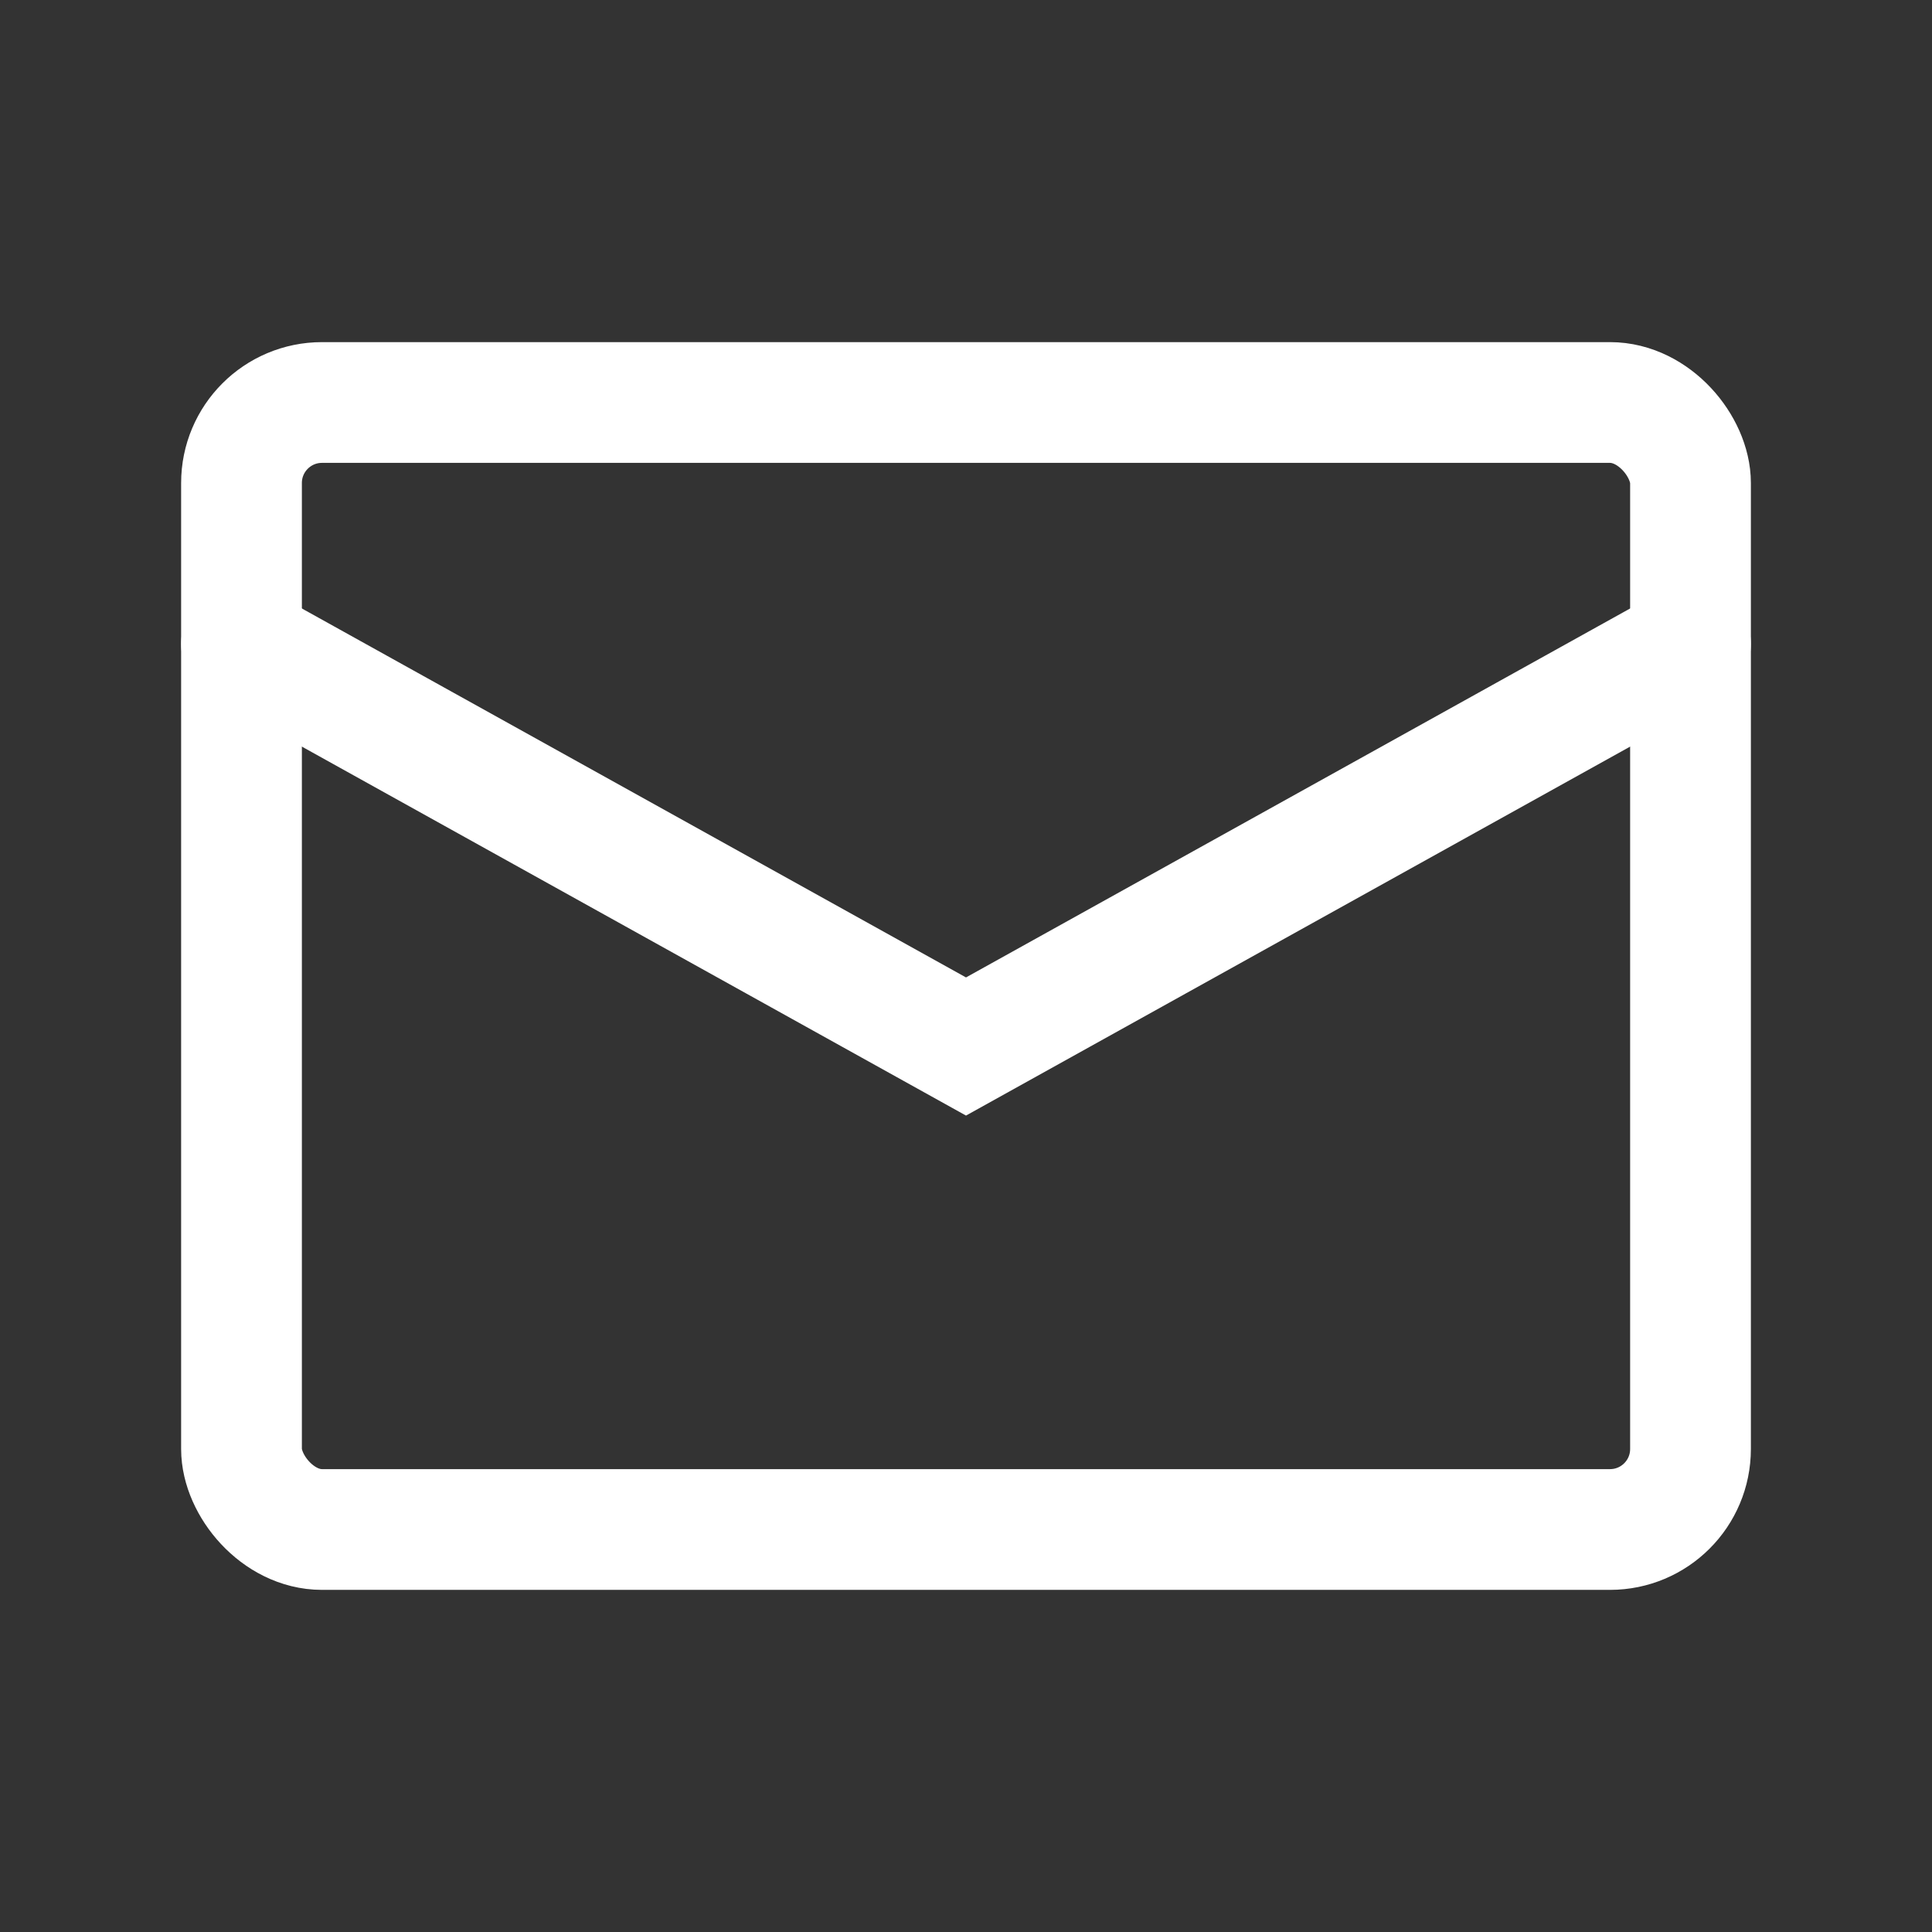
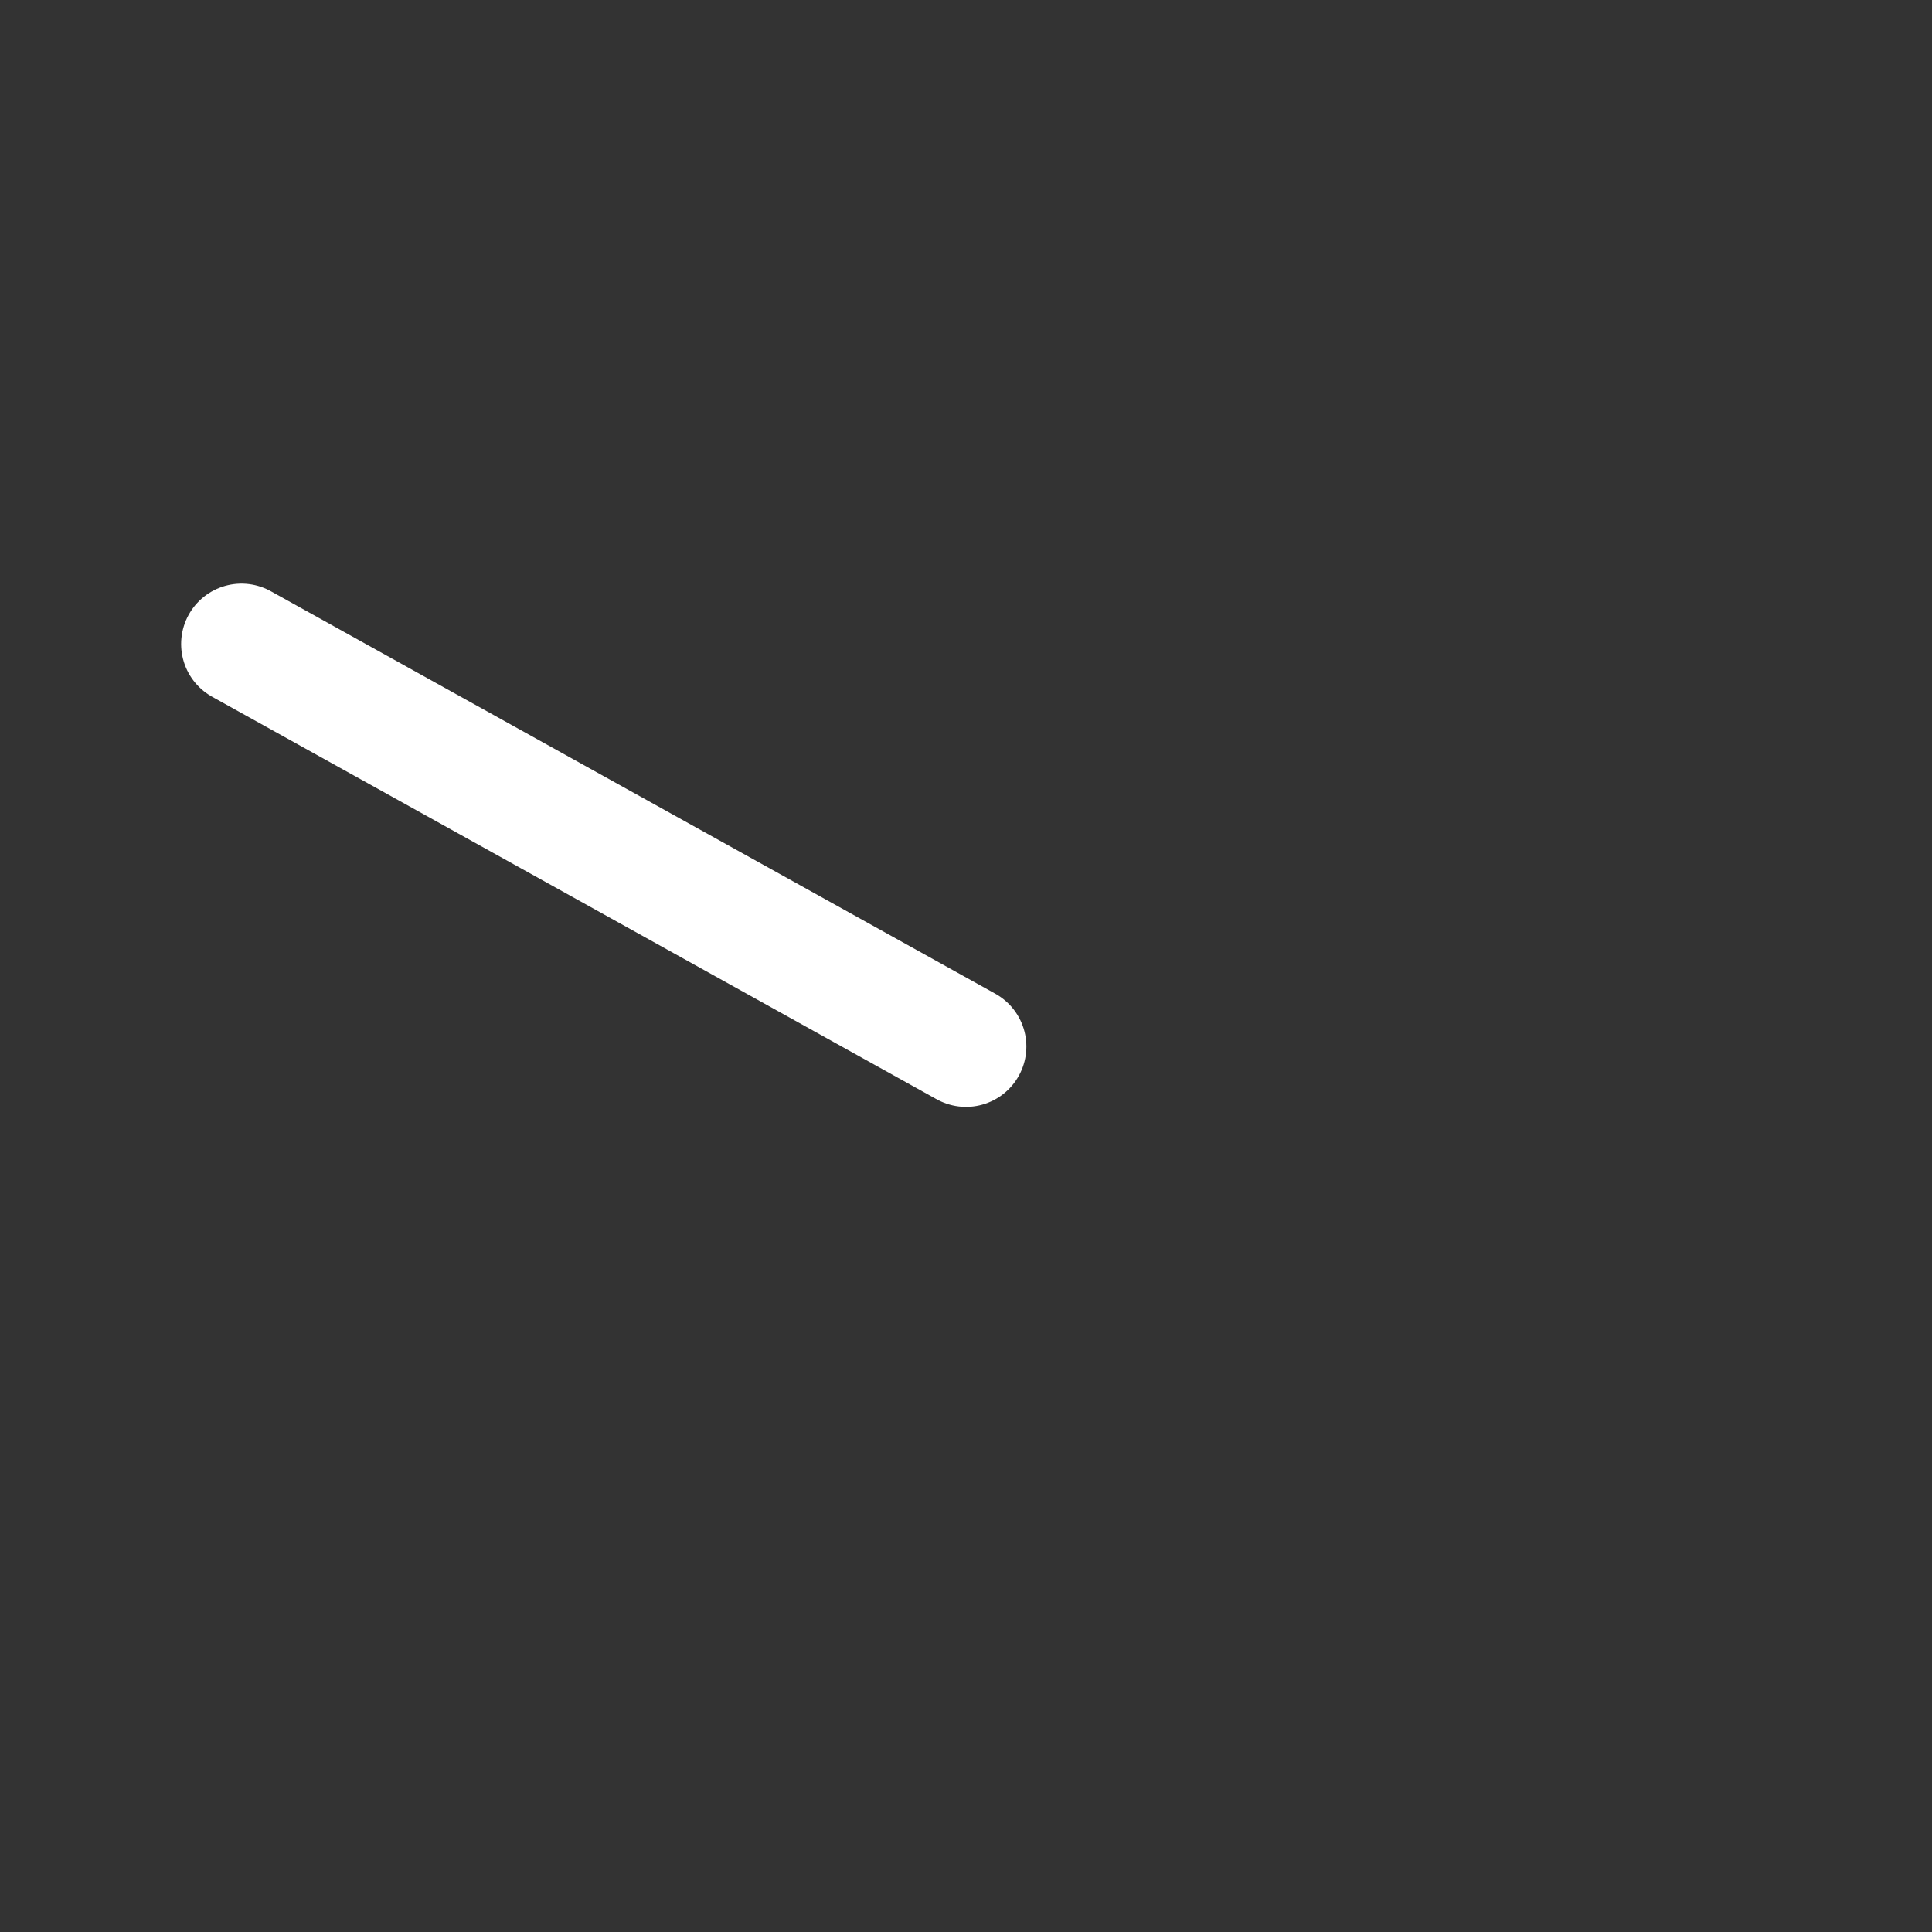
<svg xmlns="http://www.w3.org/2000/svg" width="24" height="24" viewBox="0 0 24 24" fill="none">
  <rect x="0" y="0" width="24" height="24" fill="#333333" stroke="none" />
-   <path d="M3 8L12 13L21 8" stroke="white" stroke-width="1.5" stroke-linecap="round" />
-   <rect x="3" y="5" width="18" height="14" rx="1" stroke="white" stroke-width="1.5" stroke-linecap="round" />
+   <path d="M3 8L12 13" stroke="white" stroke-width="1.5" stroke-linecap="round" />
</svg>